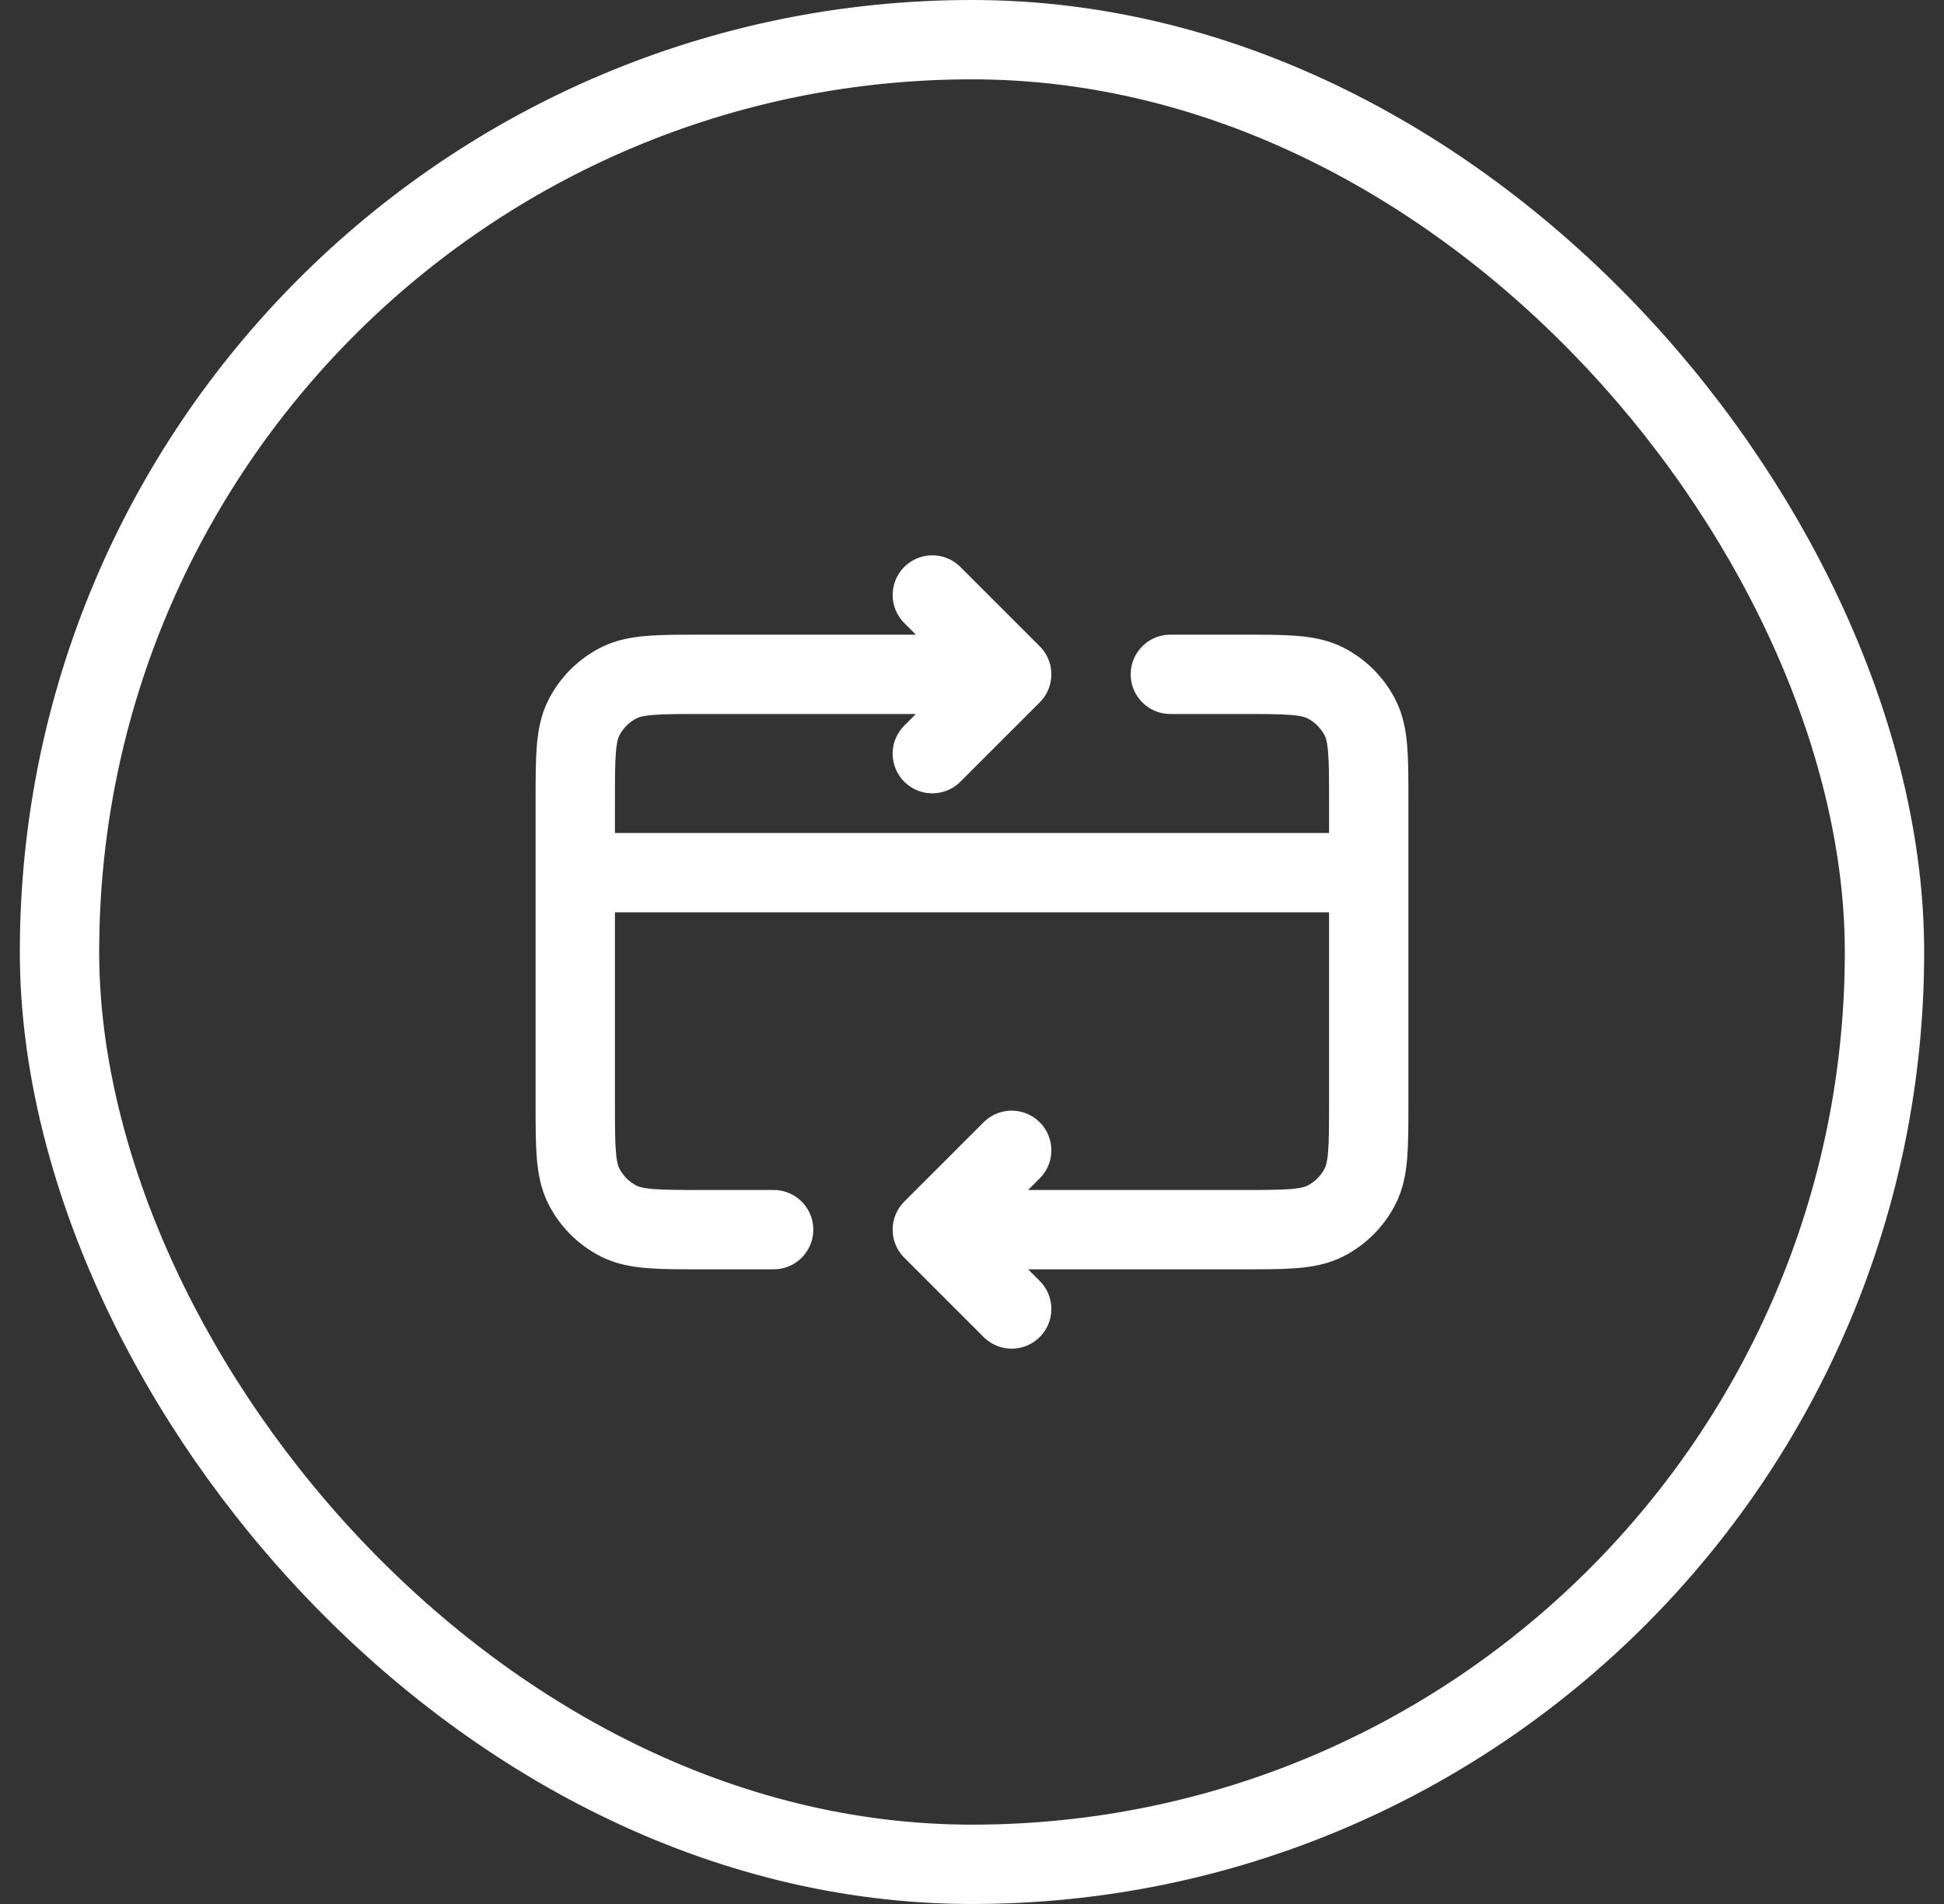
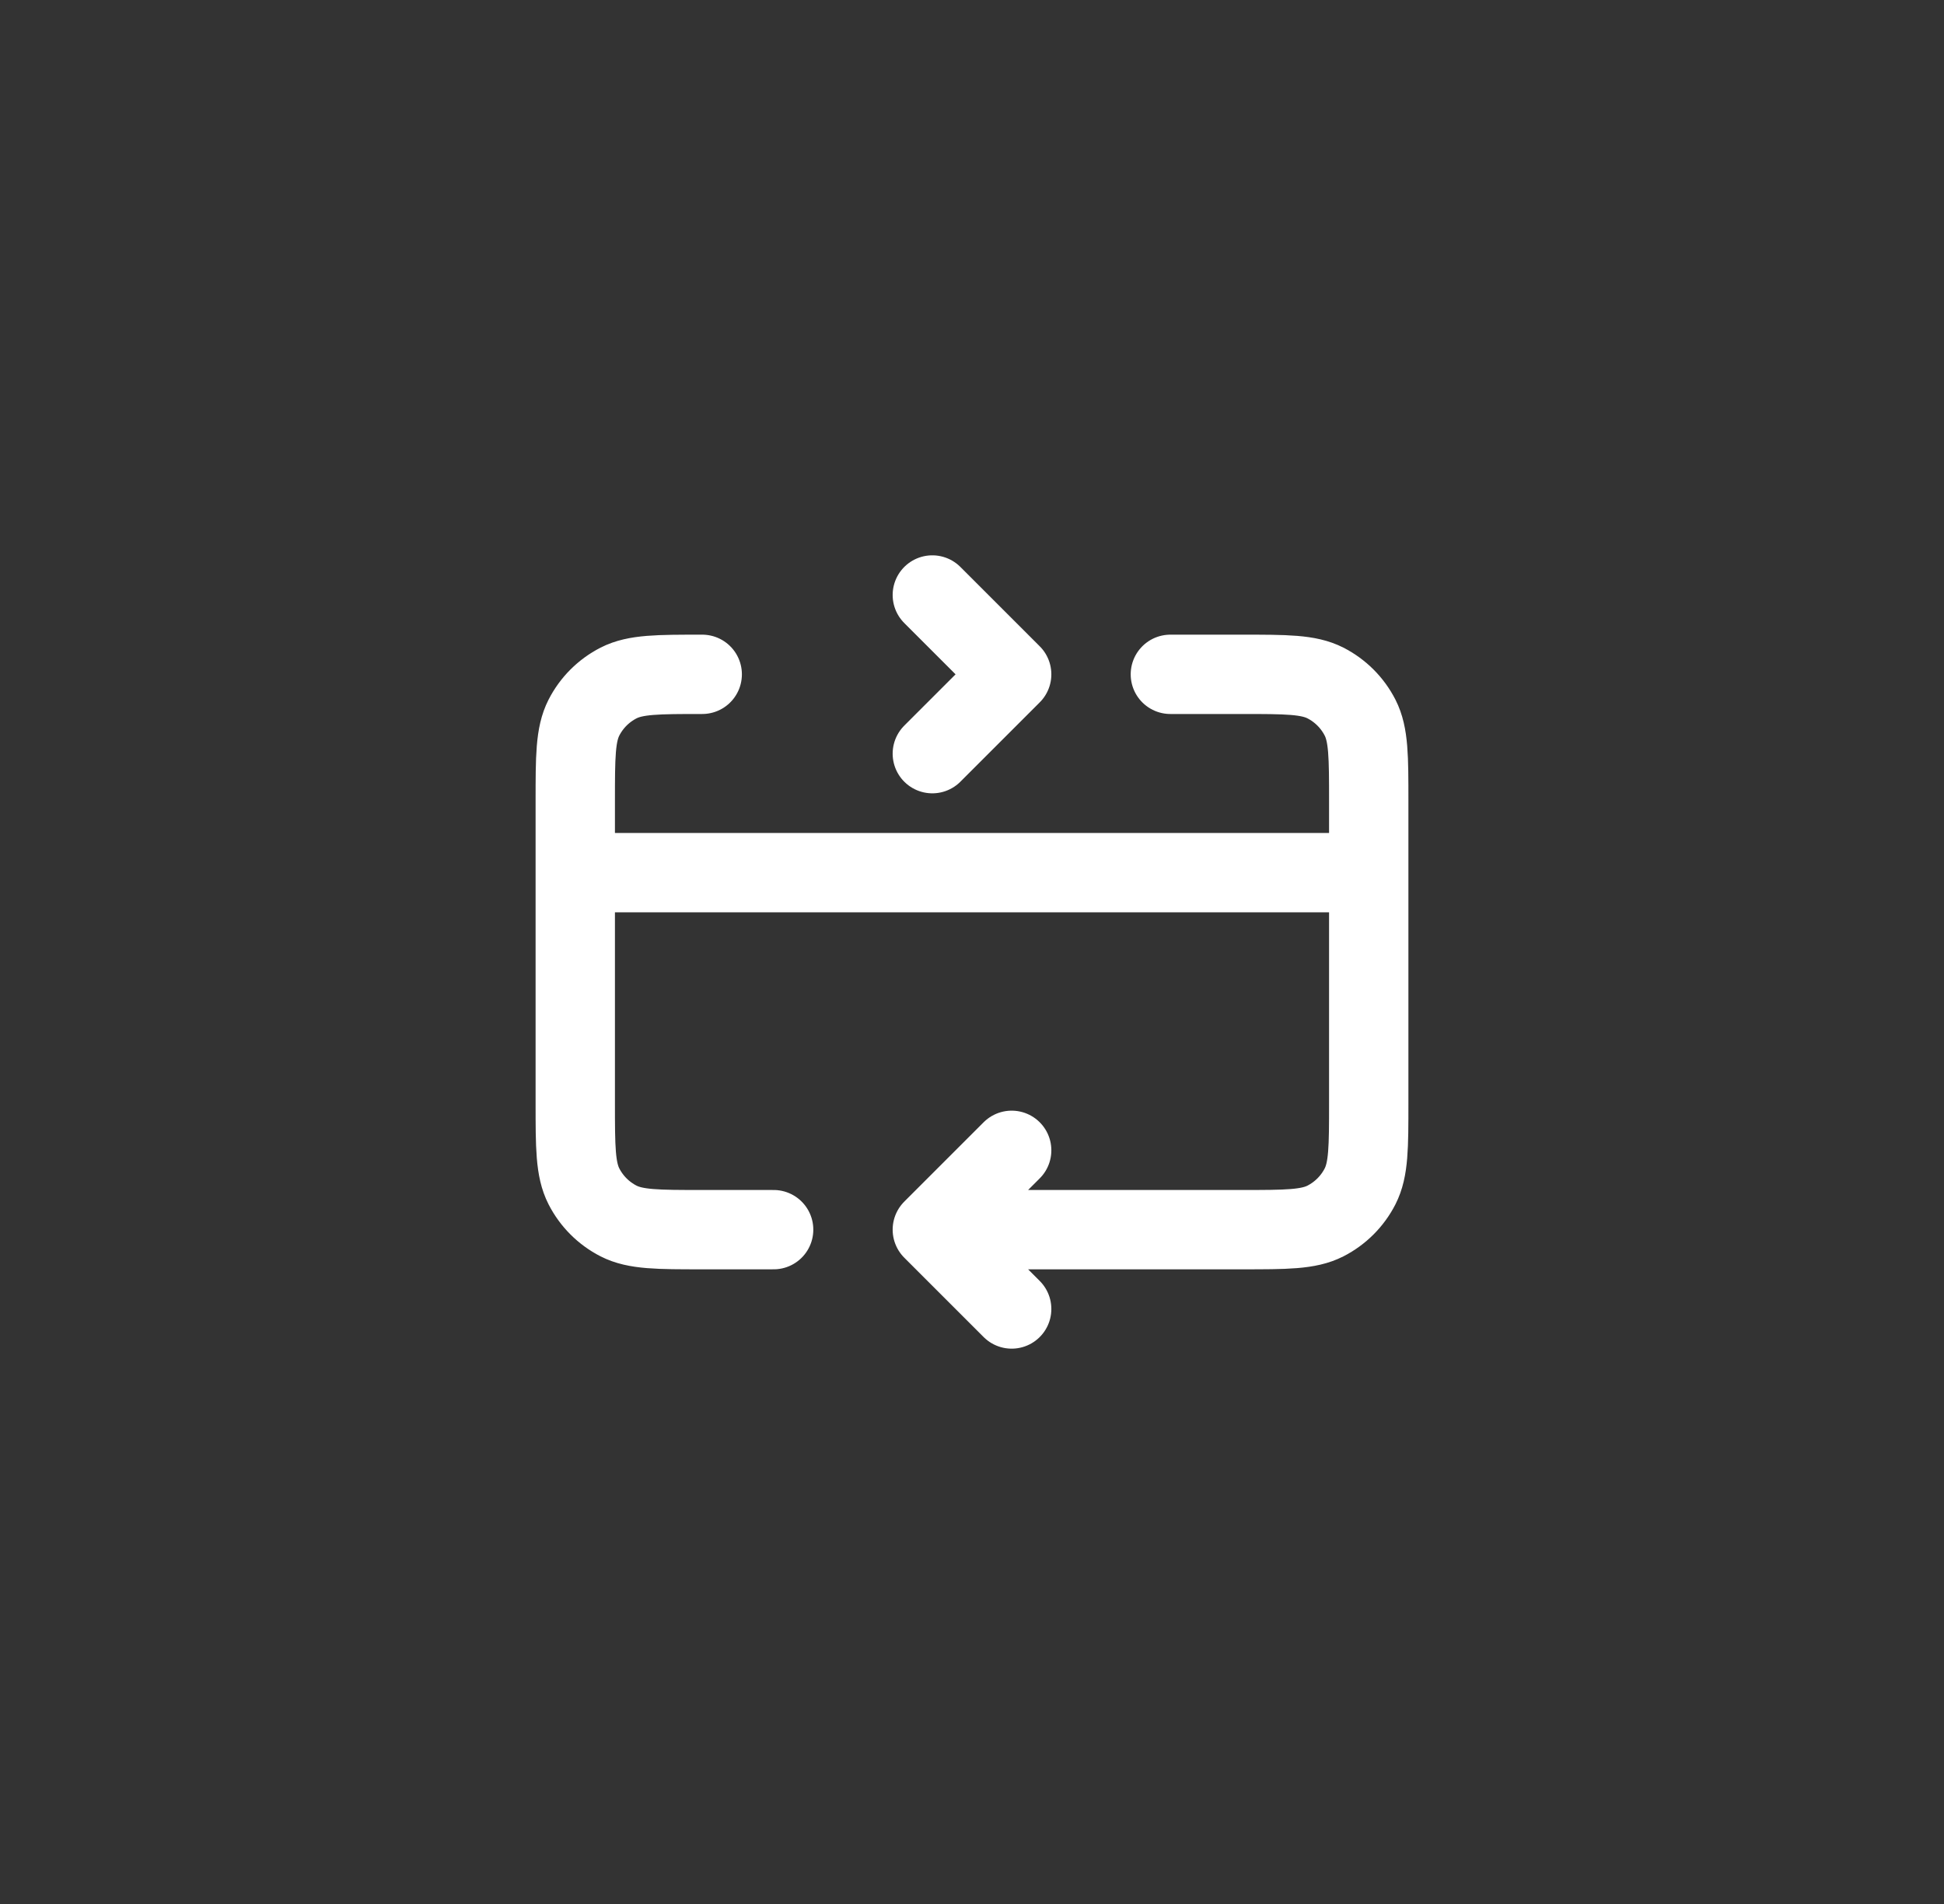
<svg xmlns="http://www.w3.org/2000/svg" width="49" height="48" viewBox="0 0 49 48" fill="none">
  <rect x="0" y="0" width="49" height="48" fill="#333333" stroke="none" />
-   <rect x="1.5" y="1" width="46" height="46" rx="23" stroke="white" stroke-width="2" />
-   <path d="M34.5 22H14.5M23.5 31L31.3 31C32.42 31 32.98 31 33.408 30.782C33.784 30.59 34.09 30.284 34.282 29.908C34.5 29.48 34.5 28.92 34.5 27.8V20.2C34.5 19.08 34.5 18.52 34.282 18.092C34.09 17.716 33.784 17.41 33.408 17.218C32.98 17 32.42 17 31.3 17H29.5M23.5 31L25.5 33M23.5 31L25.5 29M19.5 31H17.7C16.58 31 16.02 31 15.592 30.782C15.216 30.59 14.91 30.284 14.718 29.908C14.5 29.48 14.5 28.92 14.5 27.8V20.2C14.5 19.08 14.5 18.52 14.718 18.092C14.91 17.716 15.216 17.41 15.592 17.218C16.02 17 16.58 17 17.7 17H25.5M25.5 17L23.5 19M25.5 17L23.5 15" stroke="white" stroke-width="2" stroke-linecap="round" stroke-linejoin="round" />
+   <path d="M34.5 22H14.5M23.5 31L31.3 31C32.42 31 32.98 31 33.408 30.782C33.784 30.59 34.09 30.284 34.282 29.908C34.5 29.48 34.5 28.92 34.5 27.8V20.2C34.5 19.08 34.5 18.52 34.282 18.092C34.09 17.716 33.784 17.41 33.408 17.218C32.98 17 32.42 17 31.3 17H29.5M23.5 31L25.5 33M23.5 31L25.5 29M19.5 31H17.7C16.58 31 16.02 31 15.592 30.782C15.216 30.59 14.91 30.284 14.718 29.908C14.5 29.48 14.5 28.92 14.5 27.8V20.2C14.5 19.08 14.5 18.52 14.718 18.092C14.91 17.716 15.216 17.41 15.592 17.218C16.02 17 16.58 17 17.7 17M25.5 17L23.5 19M25.5 17L23.5 15" stroke="white" stroke-width="2" stroke-linecap="round" stroke-linejoin="round" />
</svg>